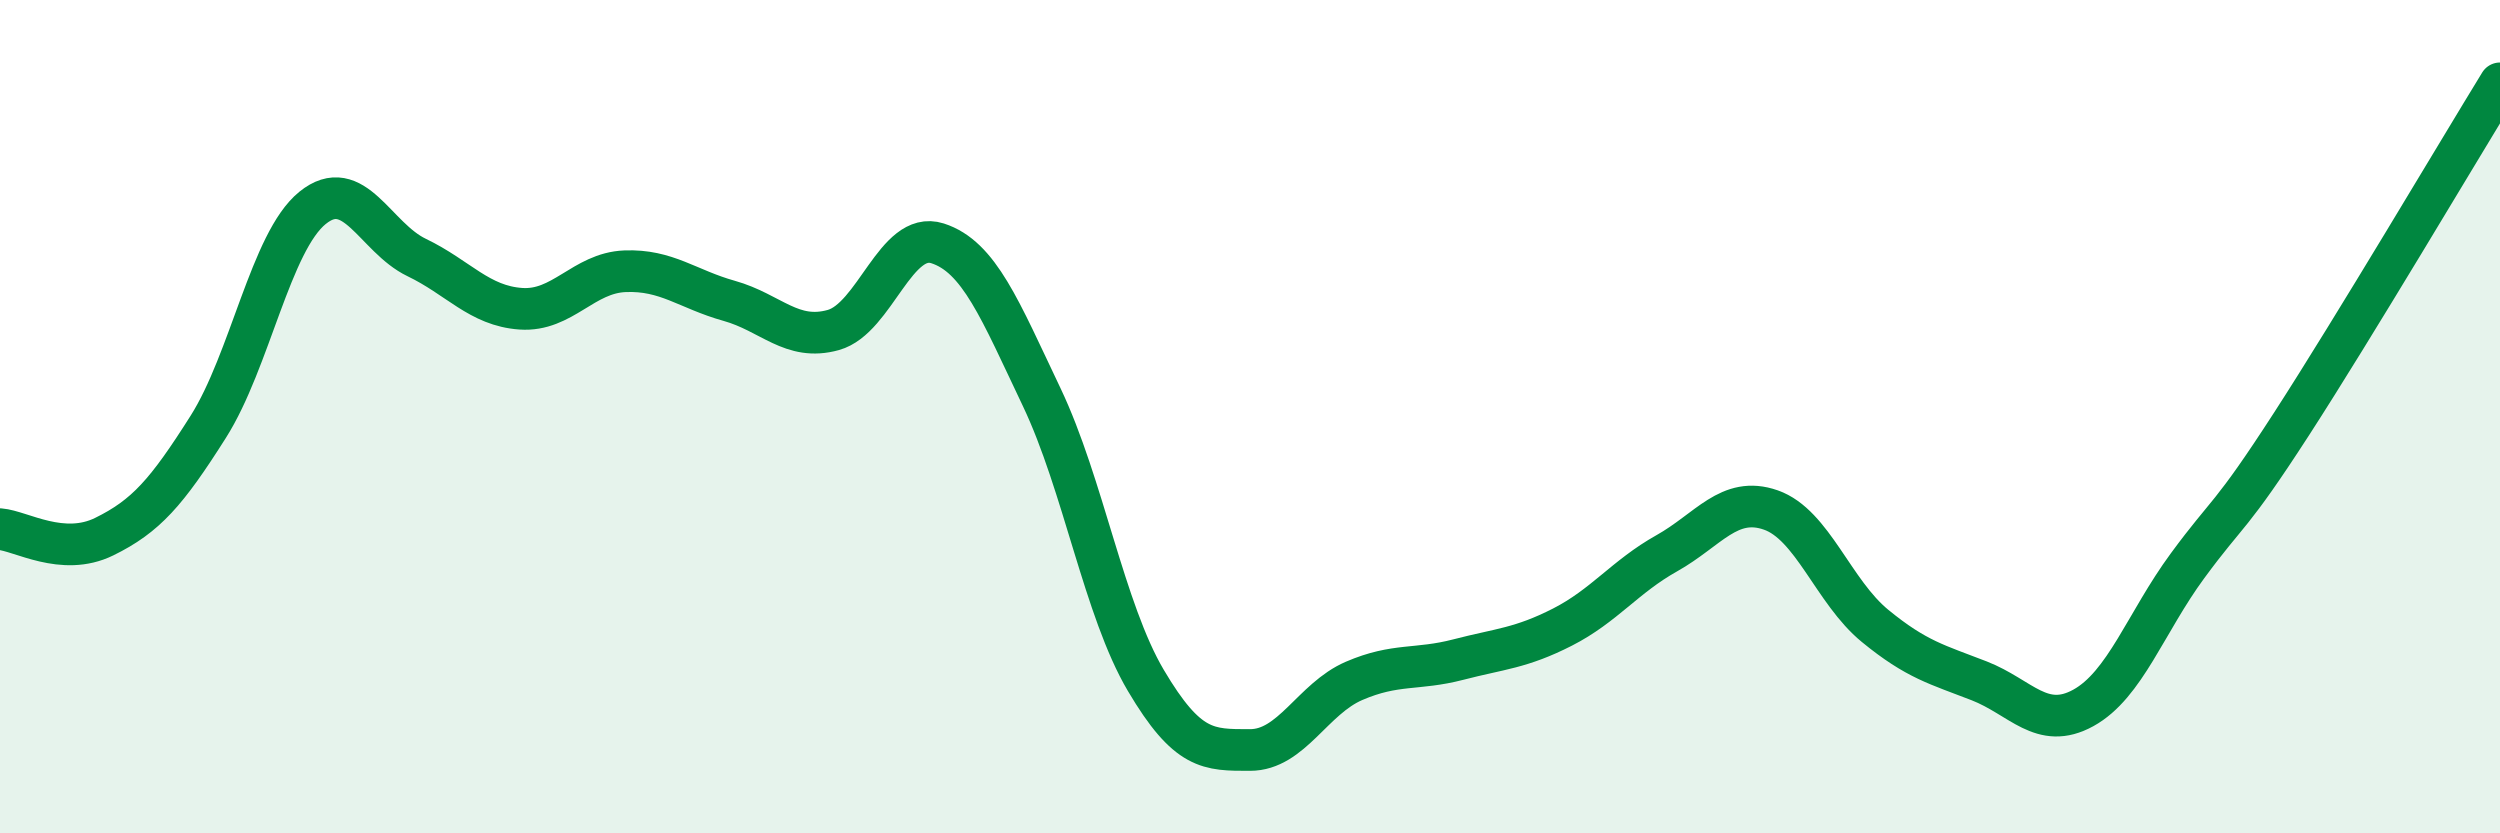
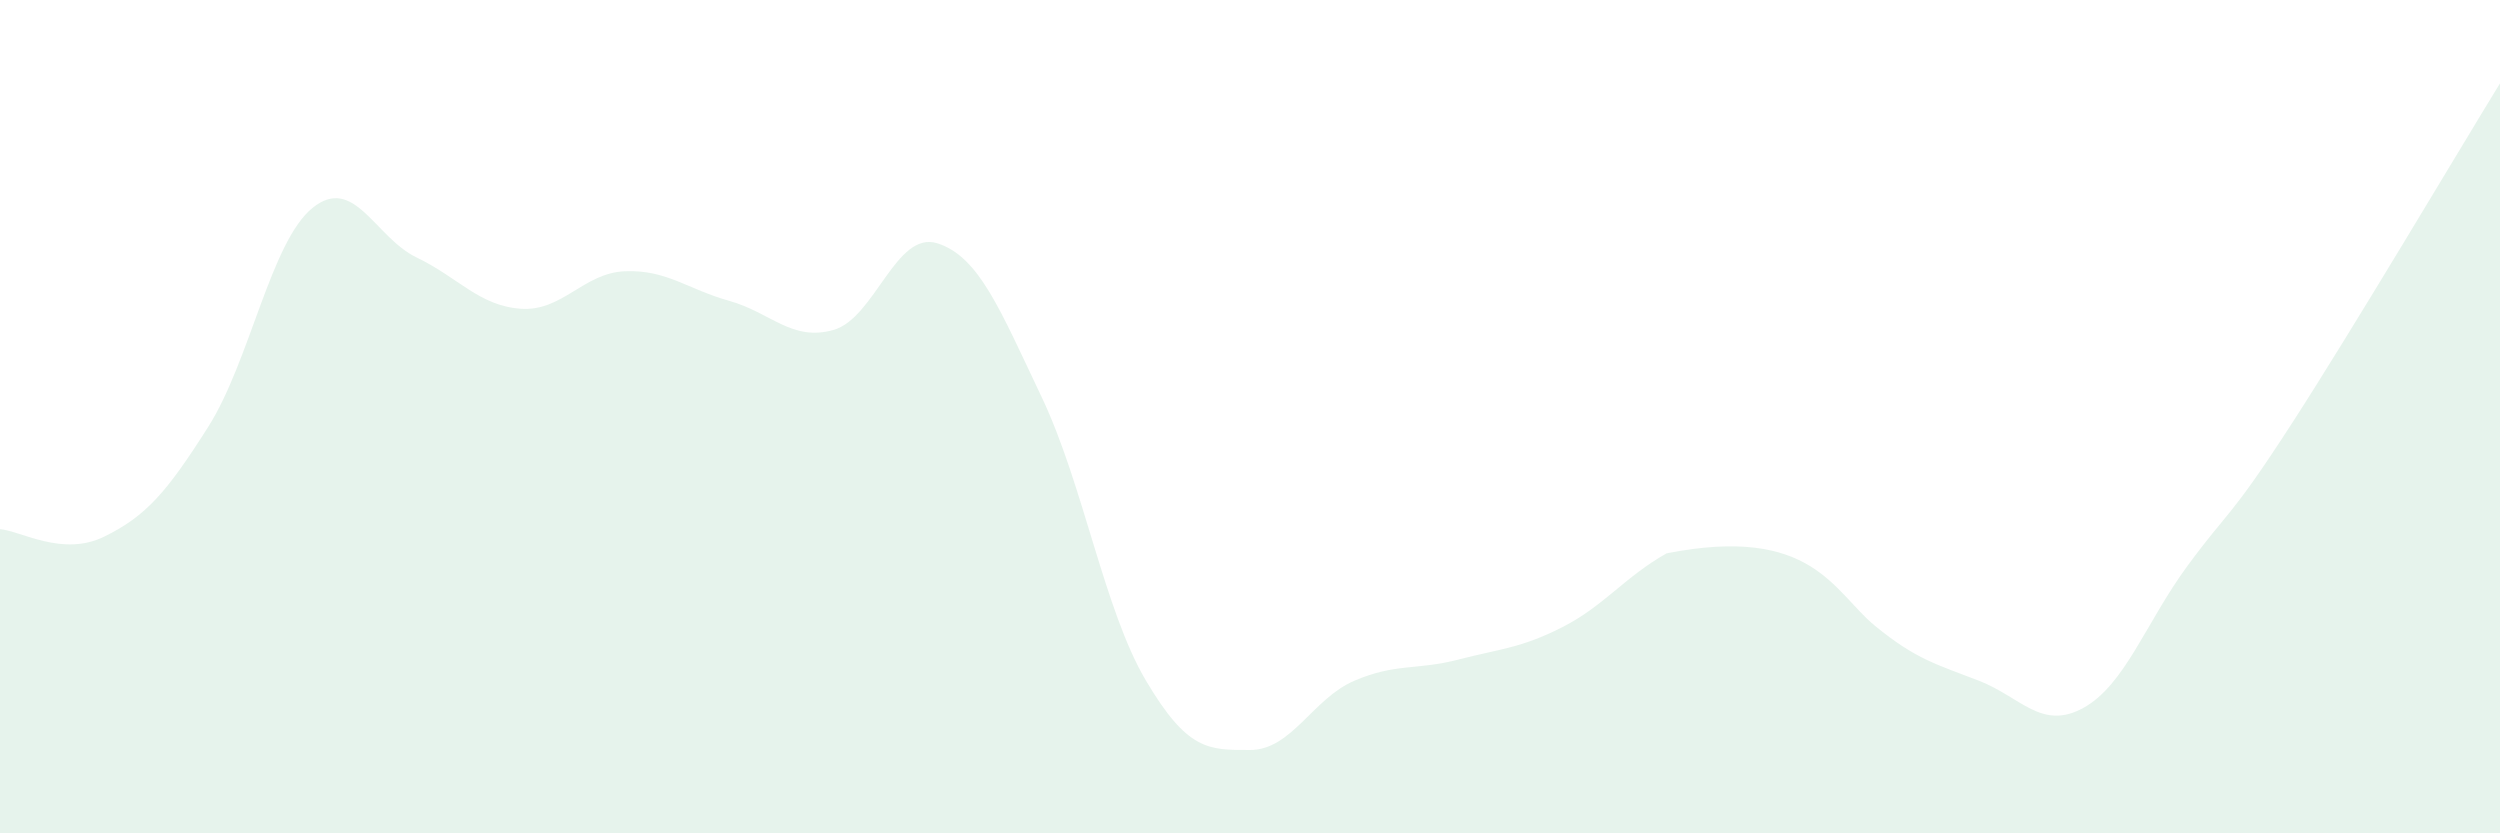
<svg xmlns="http://www.w3.org/2000/svg" width="60" height="20" viewBox="0 0 60 20">
-   <path d="M 0,12.7 C 0.5,12.74 1.5,13.37 2.5,12.88 C 3.5,12.39 4,11.82 5,10.24 C 6,8.66 6.5,5.8 7.5,4.99 C 8.5,4.18 9,5.7 10,6.18 C 11,6.66 11.5,7.34 12.5,7.41 C 13.5,7.48 14,6.55 15,6.51 C 16,6.47 16.5,6.94 17.5,7.22 C 18.5,7.5 19,8.2 20,7.92 C 21,7.64 21.5,5.52 22.5,5.84 C 23.5,6.16 24,7.43 25,9.53 C 26,11.63 26.5,14.64 27.5,16.33 C 28.5,18.02 29,18 30,18 C 31,18 31.5,16.77 32.5,16.34 C 33.5,15.91 34,16.09 35,15.83 C 36,15.57 36.5,15.56 37.5,15.05 C 38.5,14.54 39,13.84 40,13.28 C 41,12.72 41.5,11.89 42.5,12.24 C 43.5,12.59 44,14.2 45,15.02 C 46,15.84 46.5,15.95 47.5,16.34 C 48.5,16.73 49,17.54 50,16.99 C 51,16.44 51.5,14.94 52.5,13.58 C 53.5,12.22 53.5,12.49 55,10.17 C 56.5,7.85 59,3.63 60,2L60 20L0 20Z" fill="#008740" opacity="0.1" stroke-linecap="round" stroke-linejoin="round" />
-   <path d="M 0,12.7 C 0.5,12.74 1.5,13.37 2.5,12.88 C 3.5,12.39 4,11.82 5,10.24 C 6,8.66 6.5,5.8 7.5,4.99 C 8.5,4.18 9,5.7 10,6.18 C 11,6.66 11.5,7.34 12.5,7.41 C 13.5,7.48 14,6.55 15,6.51 C 16,6.47 16.5,6.94 17.5,7.22 C 18.5,7.5 19,8.2 20,7.92 C 21,7.64 21.5,5.52 22.5,5.84 C 23.5,6.16 24,7.43 25,9.53 C 26,11.63 26.5,14.64 27.5,16.33 C 28.5,18.02 29,18 30,18 C 31,18 31.5,16.77 32.5,16.34 C 33.5,15.91 34,16.09 35,15.83 C 36,15.57 36.5,15.56 37.5,15.05 C 38.5,14.54 39,13.84 40,13.28 C 41,12.72 41.5,11.89 42.5,12.24 C 43.5,12.59 44,14.2 45,15.02 C 46,15.84 46.5,15.95 47.5,16.34 C 48.5,16.73 49,17.54 50,16.99 C 51,16.44 51.5,14.94 52.5,13.58 C 53.5,12.22 53.5,12.49 55,10.17 C 56.5,7.85 59,3.63 60,2" stroke="#008740" stroke-width="1" fill="none" stroke-linecap="round" stroke-linejoin="round" />
+   <path d="M 0,12.7 C 0.5,12.74 1.5,13.37 2.5,12.88 C 3.5,12.39 4,11.82 5,10.24 C 6,8.66 6.5,5.8 7.5,4.99 C 8.5,4.18 9,5.7 10,6.18 C 11,6.66 11.5,7.34 12.5,7.41 C 13.5,7.48 14,6.55 15,6.51 C 16,6.47 16.5,6.94 17.5,7.22 C 18.5,7.5 19,8.2 20,7.92 C 21,7.64 21.5,5.52 22.5,5.84 C 23.5,6.16 24,7.43 25,9.53 C 26,11.63 26.5,14.64 27.5,16.33 C 28.5,18.02 29,18 30,18 C 31,18 31.5,16.77 32.5,16.34 C 33.5,15.91 34,16.09 35,15.83 C 36,15.57 36.5,15.56 37.5,15.05 C 38.5,14.54 39,13.84 40,13.28 C 43.5,12.59 44,14.2 45,15.02 C 46,15.84 46.5,15.95 47.5,16.34 C 48.5,16.73 49,17.54 50,16.99 C 51,16.44 51.5,14.94 52.5,13.58 C 53.5,12.22 53.5,12.49 55,10.17 C 56.5,7.85 59,3.63 60,2L60 20L0 20Z" fill="#008740" opacity="0.1" stroke-linecap="round" stroke-linejoin="round" />
</svg>